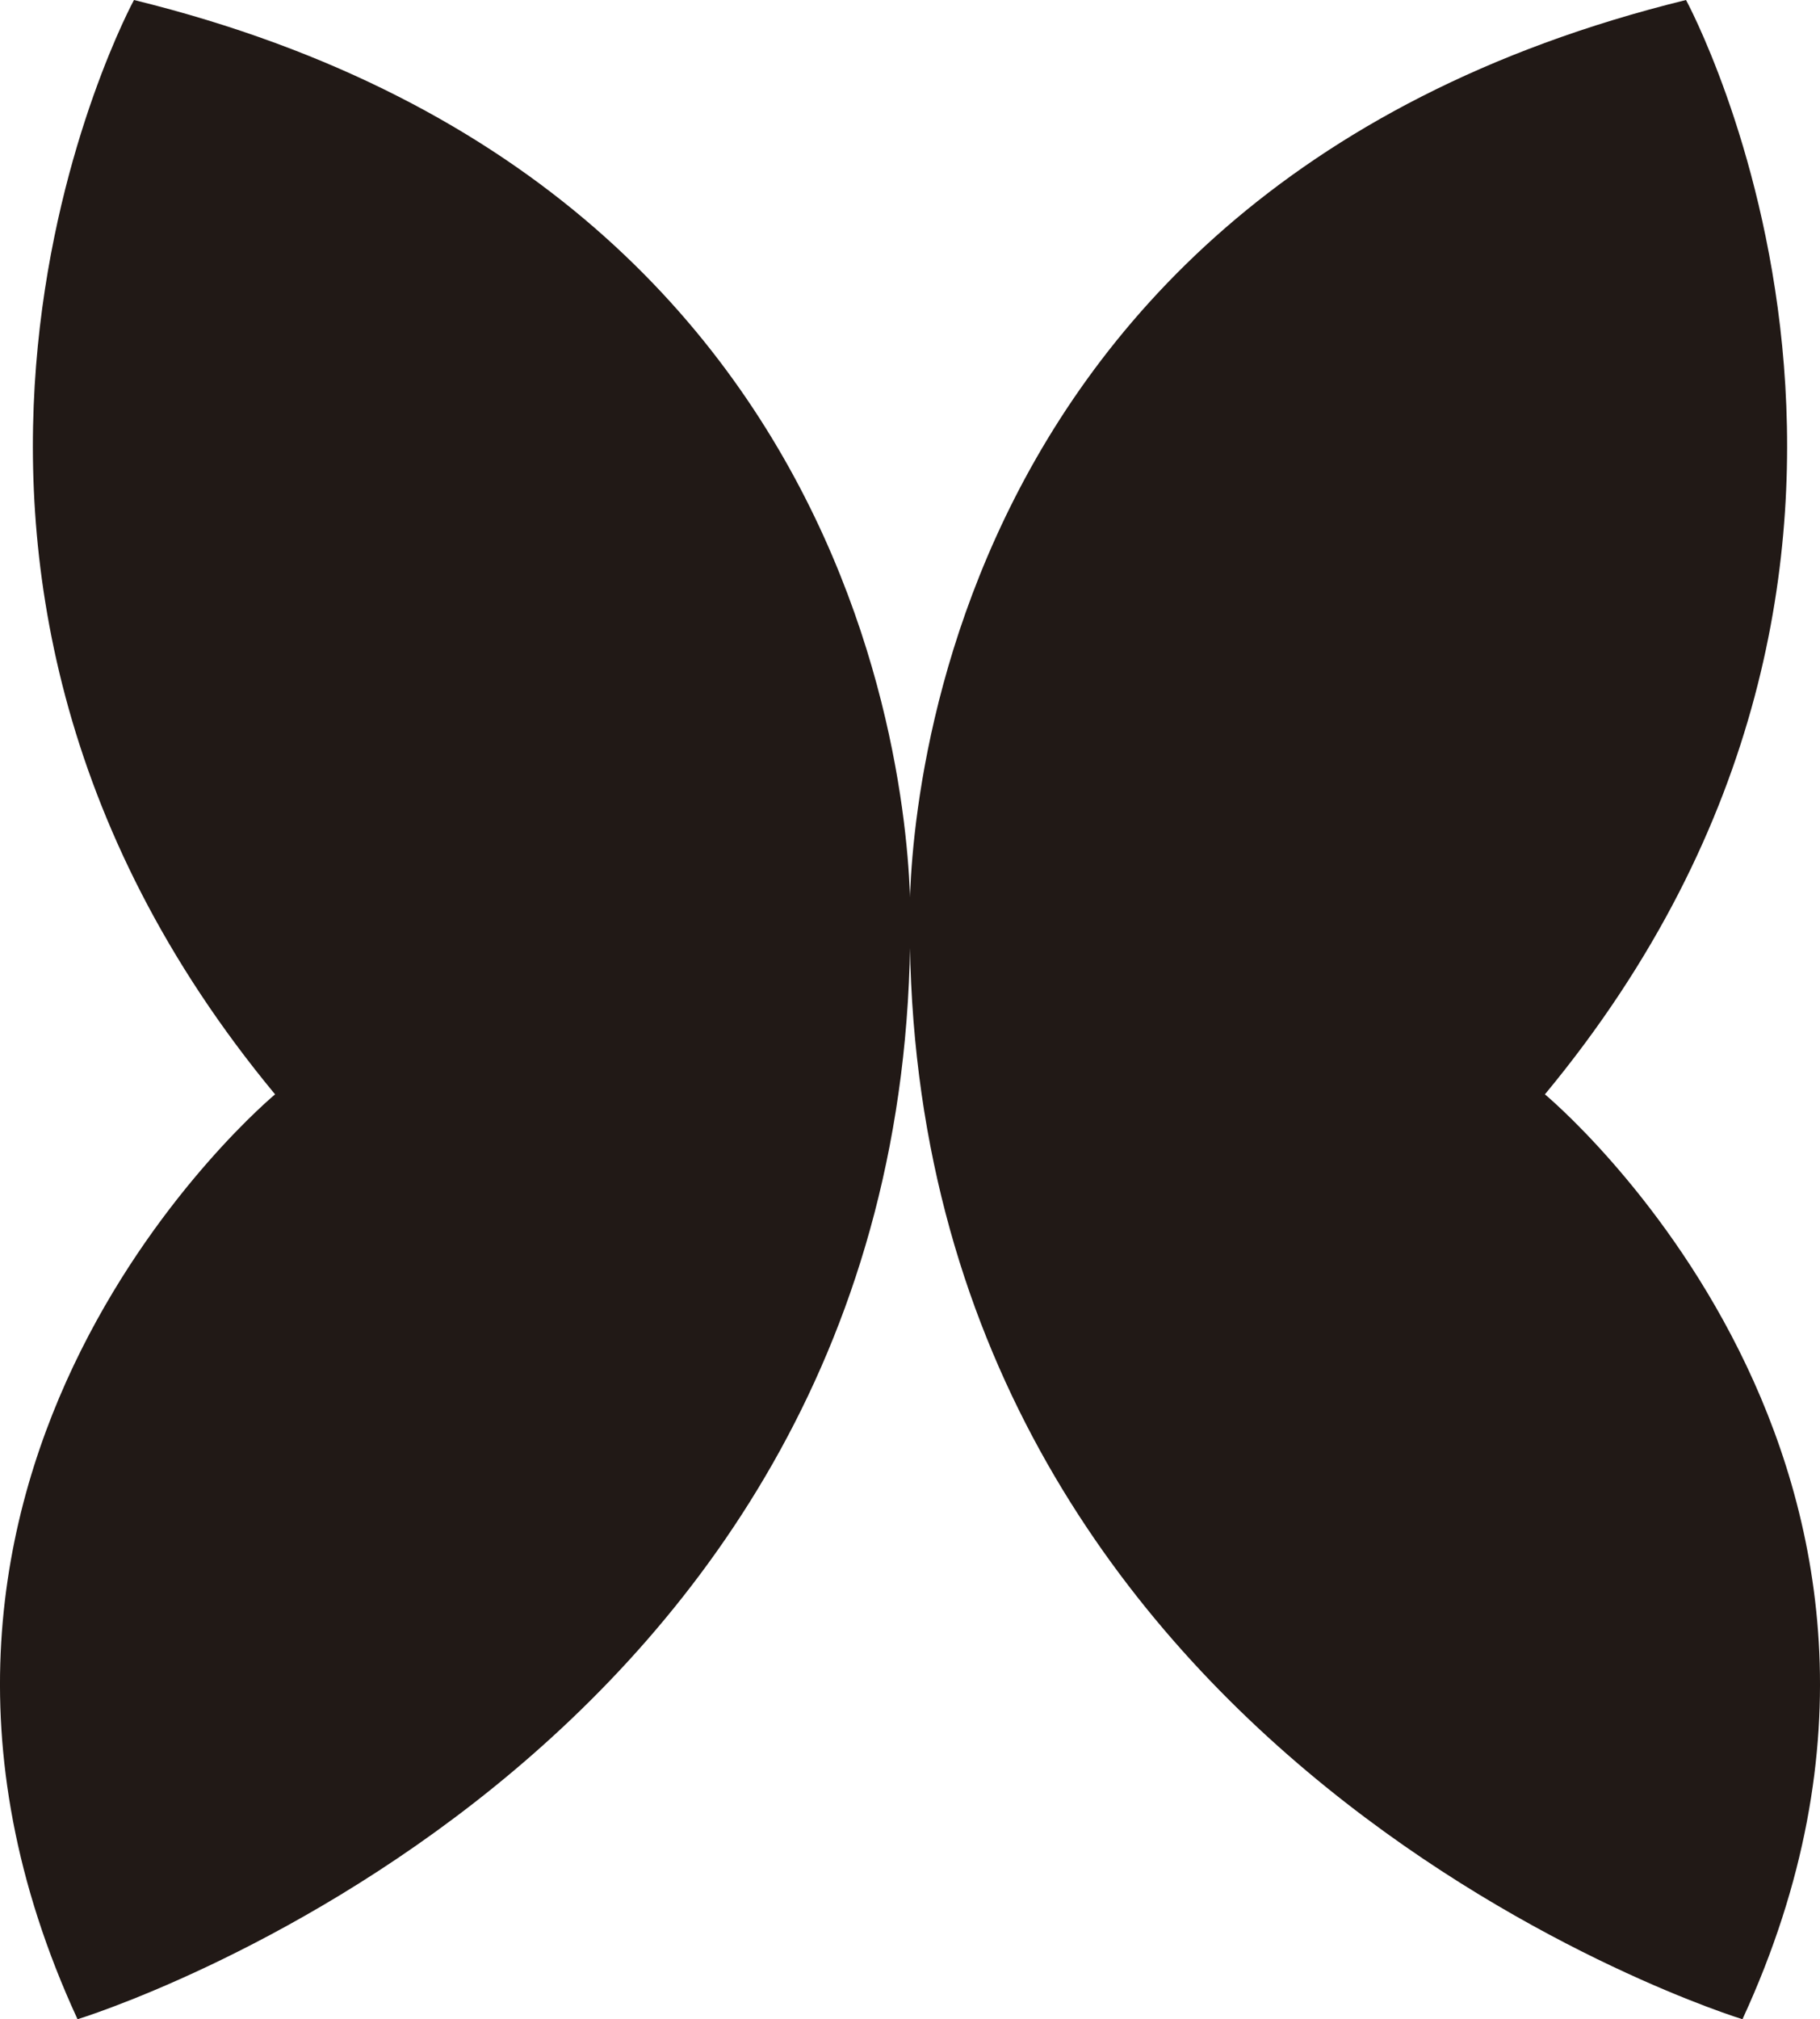
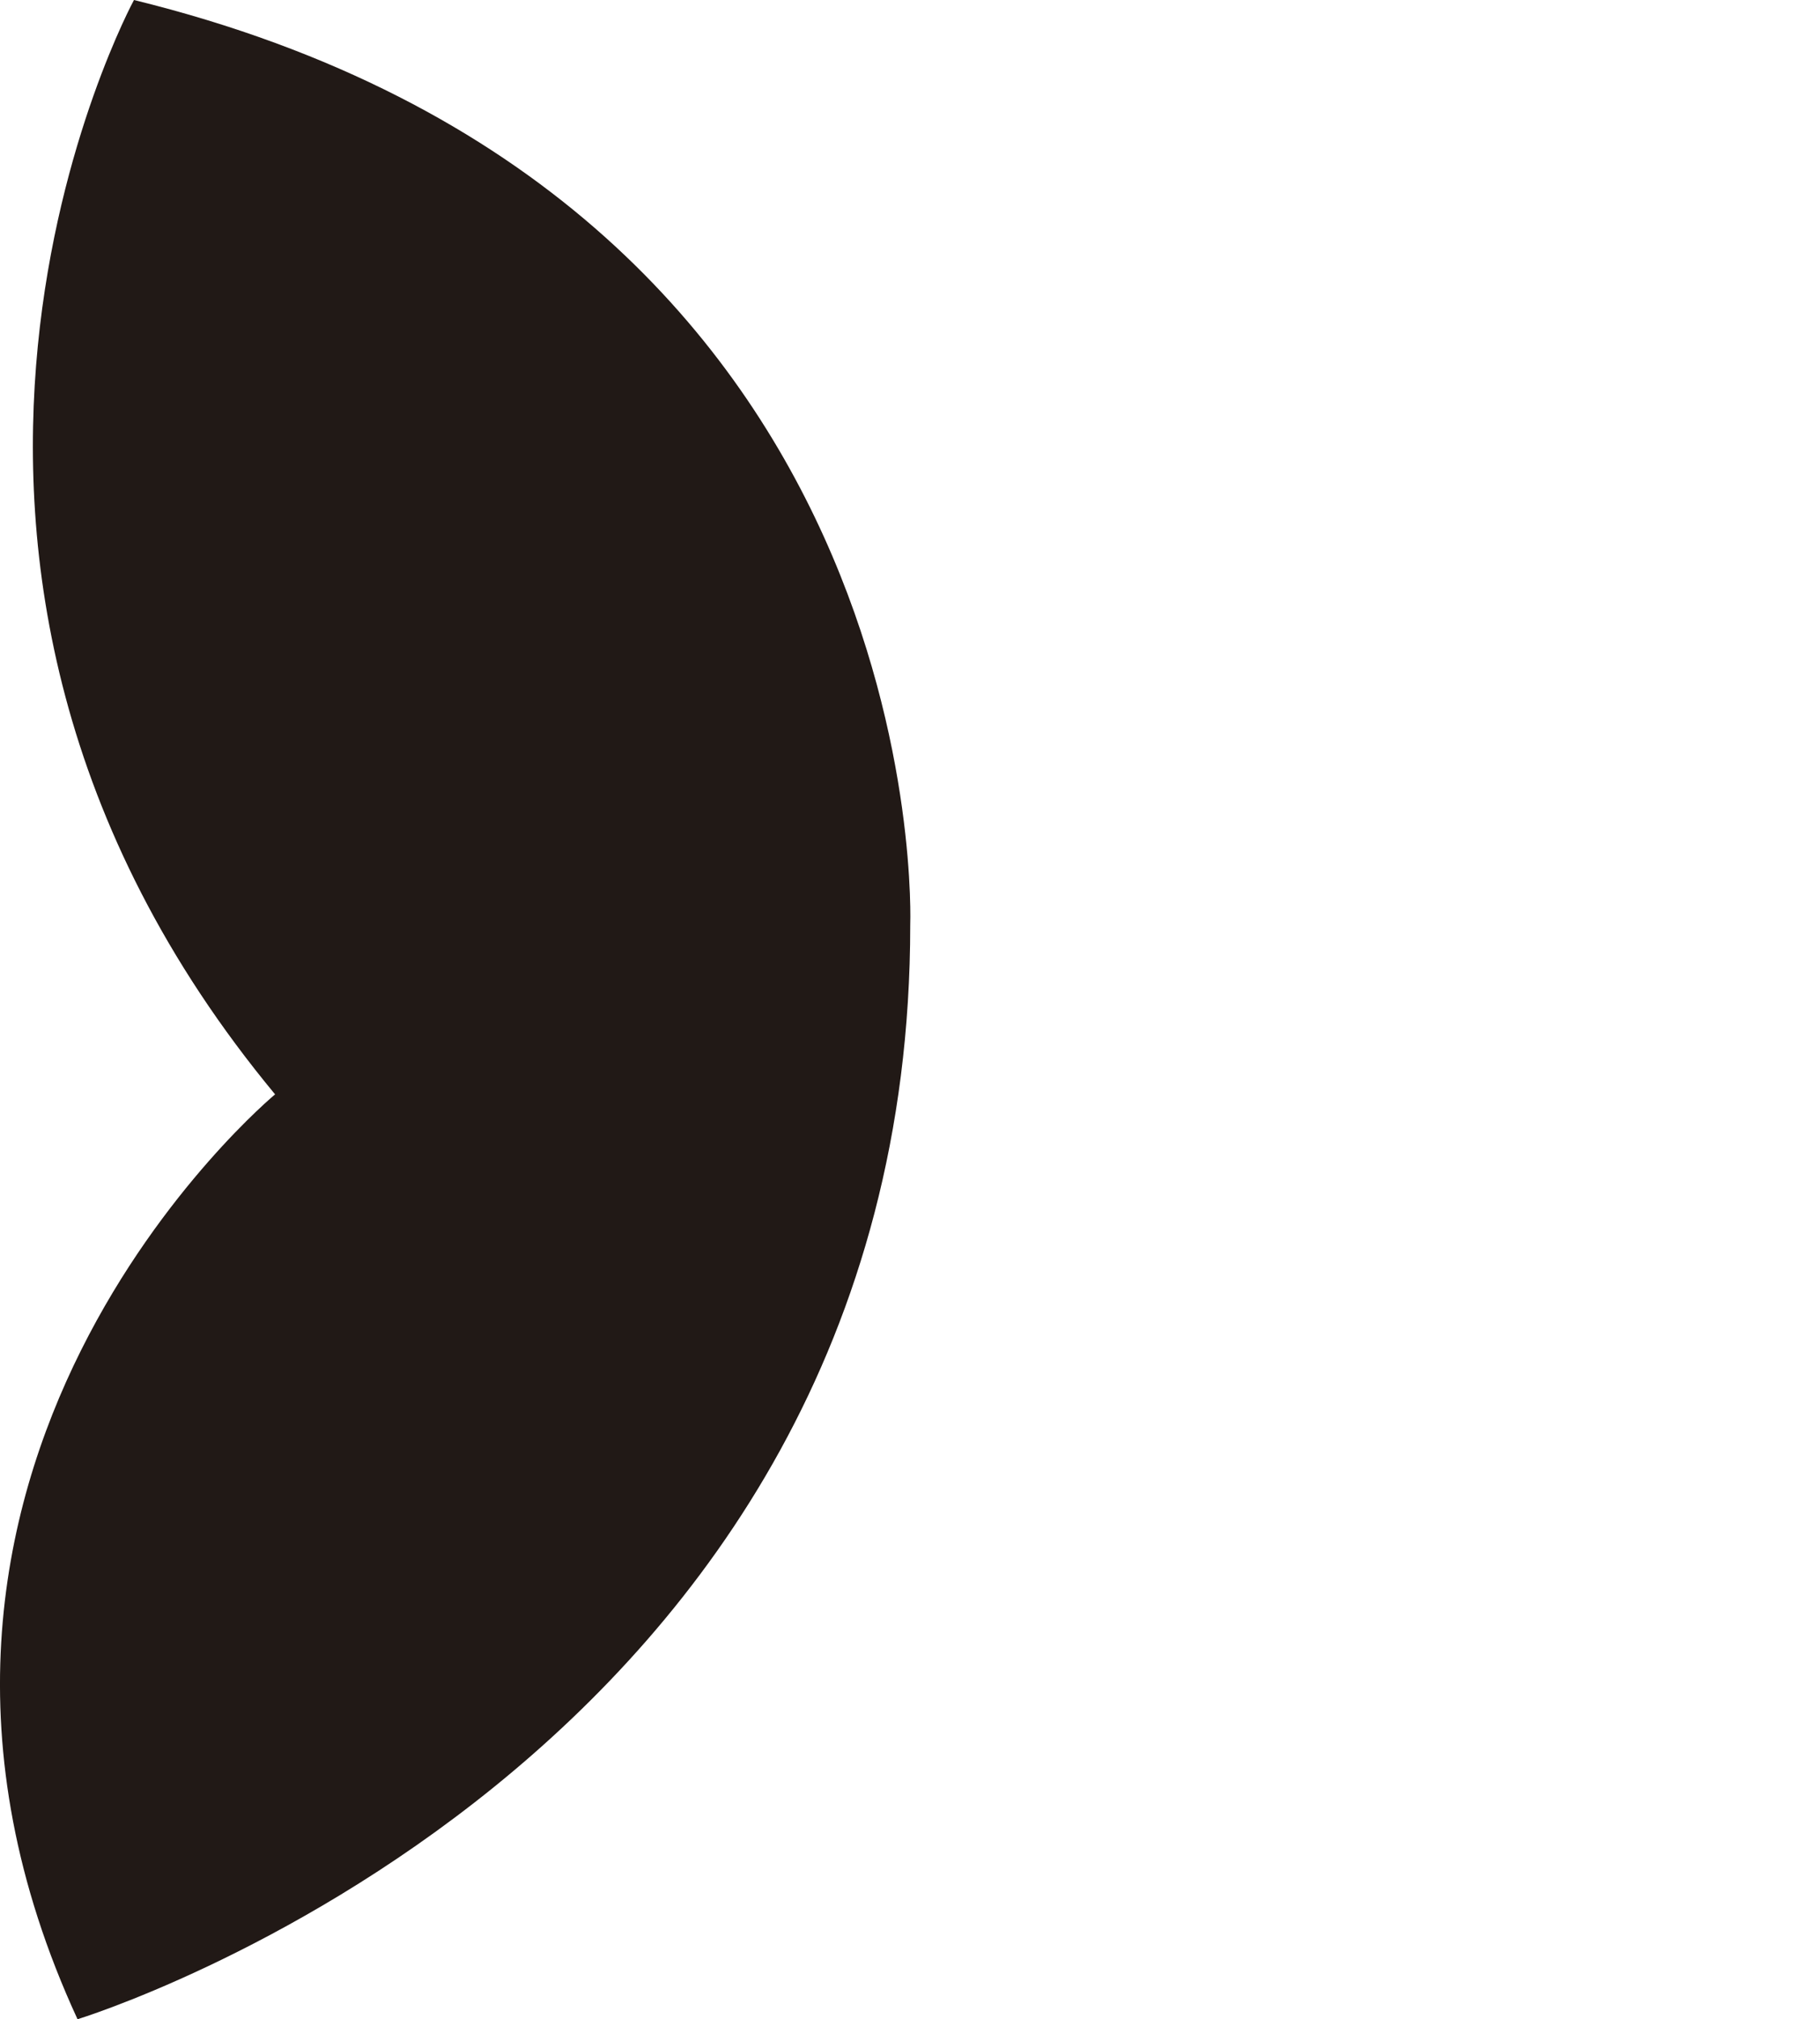
<svg xmlns="http://www.w3.org/2000/svg" id="Layer_2" data-name="Layer 2" viewBox="0 0 234.74 260.31">
  <defs>
    <style>      .cls-1 {        fill: #211916;      }    </style>
  </defs>
  <g id="Layer_1-2" data-name="Layer 1">
    <g>
      <path class="cls-1" d="m17.28,0s-39.14,71.9,18.2,141.08c0,0-58.25,48.24-25.48,119.23,0,0,107.4-32.77,107.4-141.08,0,0,3.64-93.75-100.12-119.23Z" />
-       <path class="cls-1" d="m217.46,0s39.14,71.9-18.2,141.08c0,0,58.25,48.24,25.48,119.23,0,0-107.4-32.77-107.4-141.08,0,0-3.64-93.75,100.12-119.23Z" />
    </g>
  </g>
</svg>